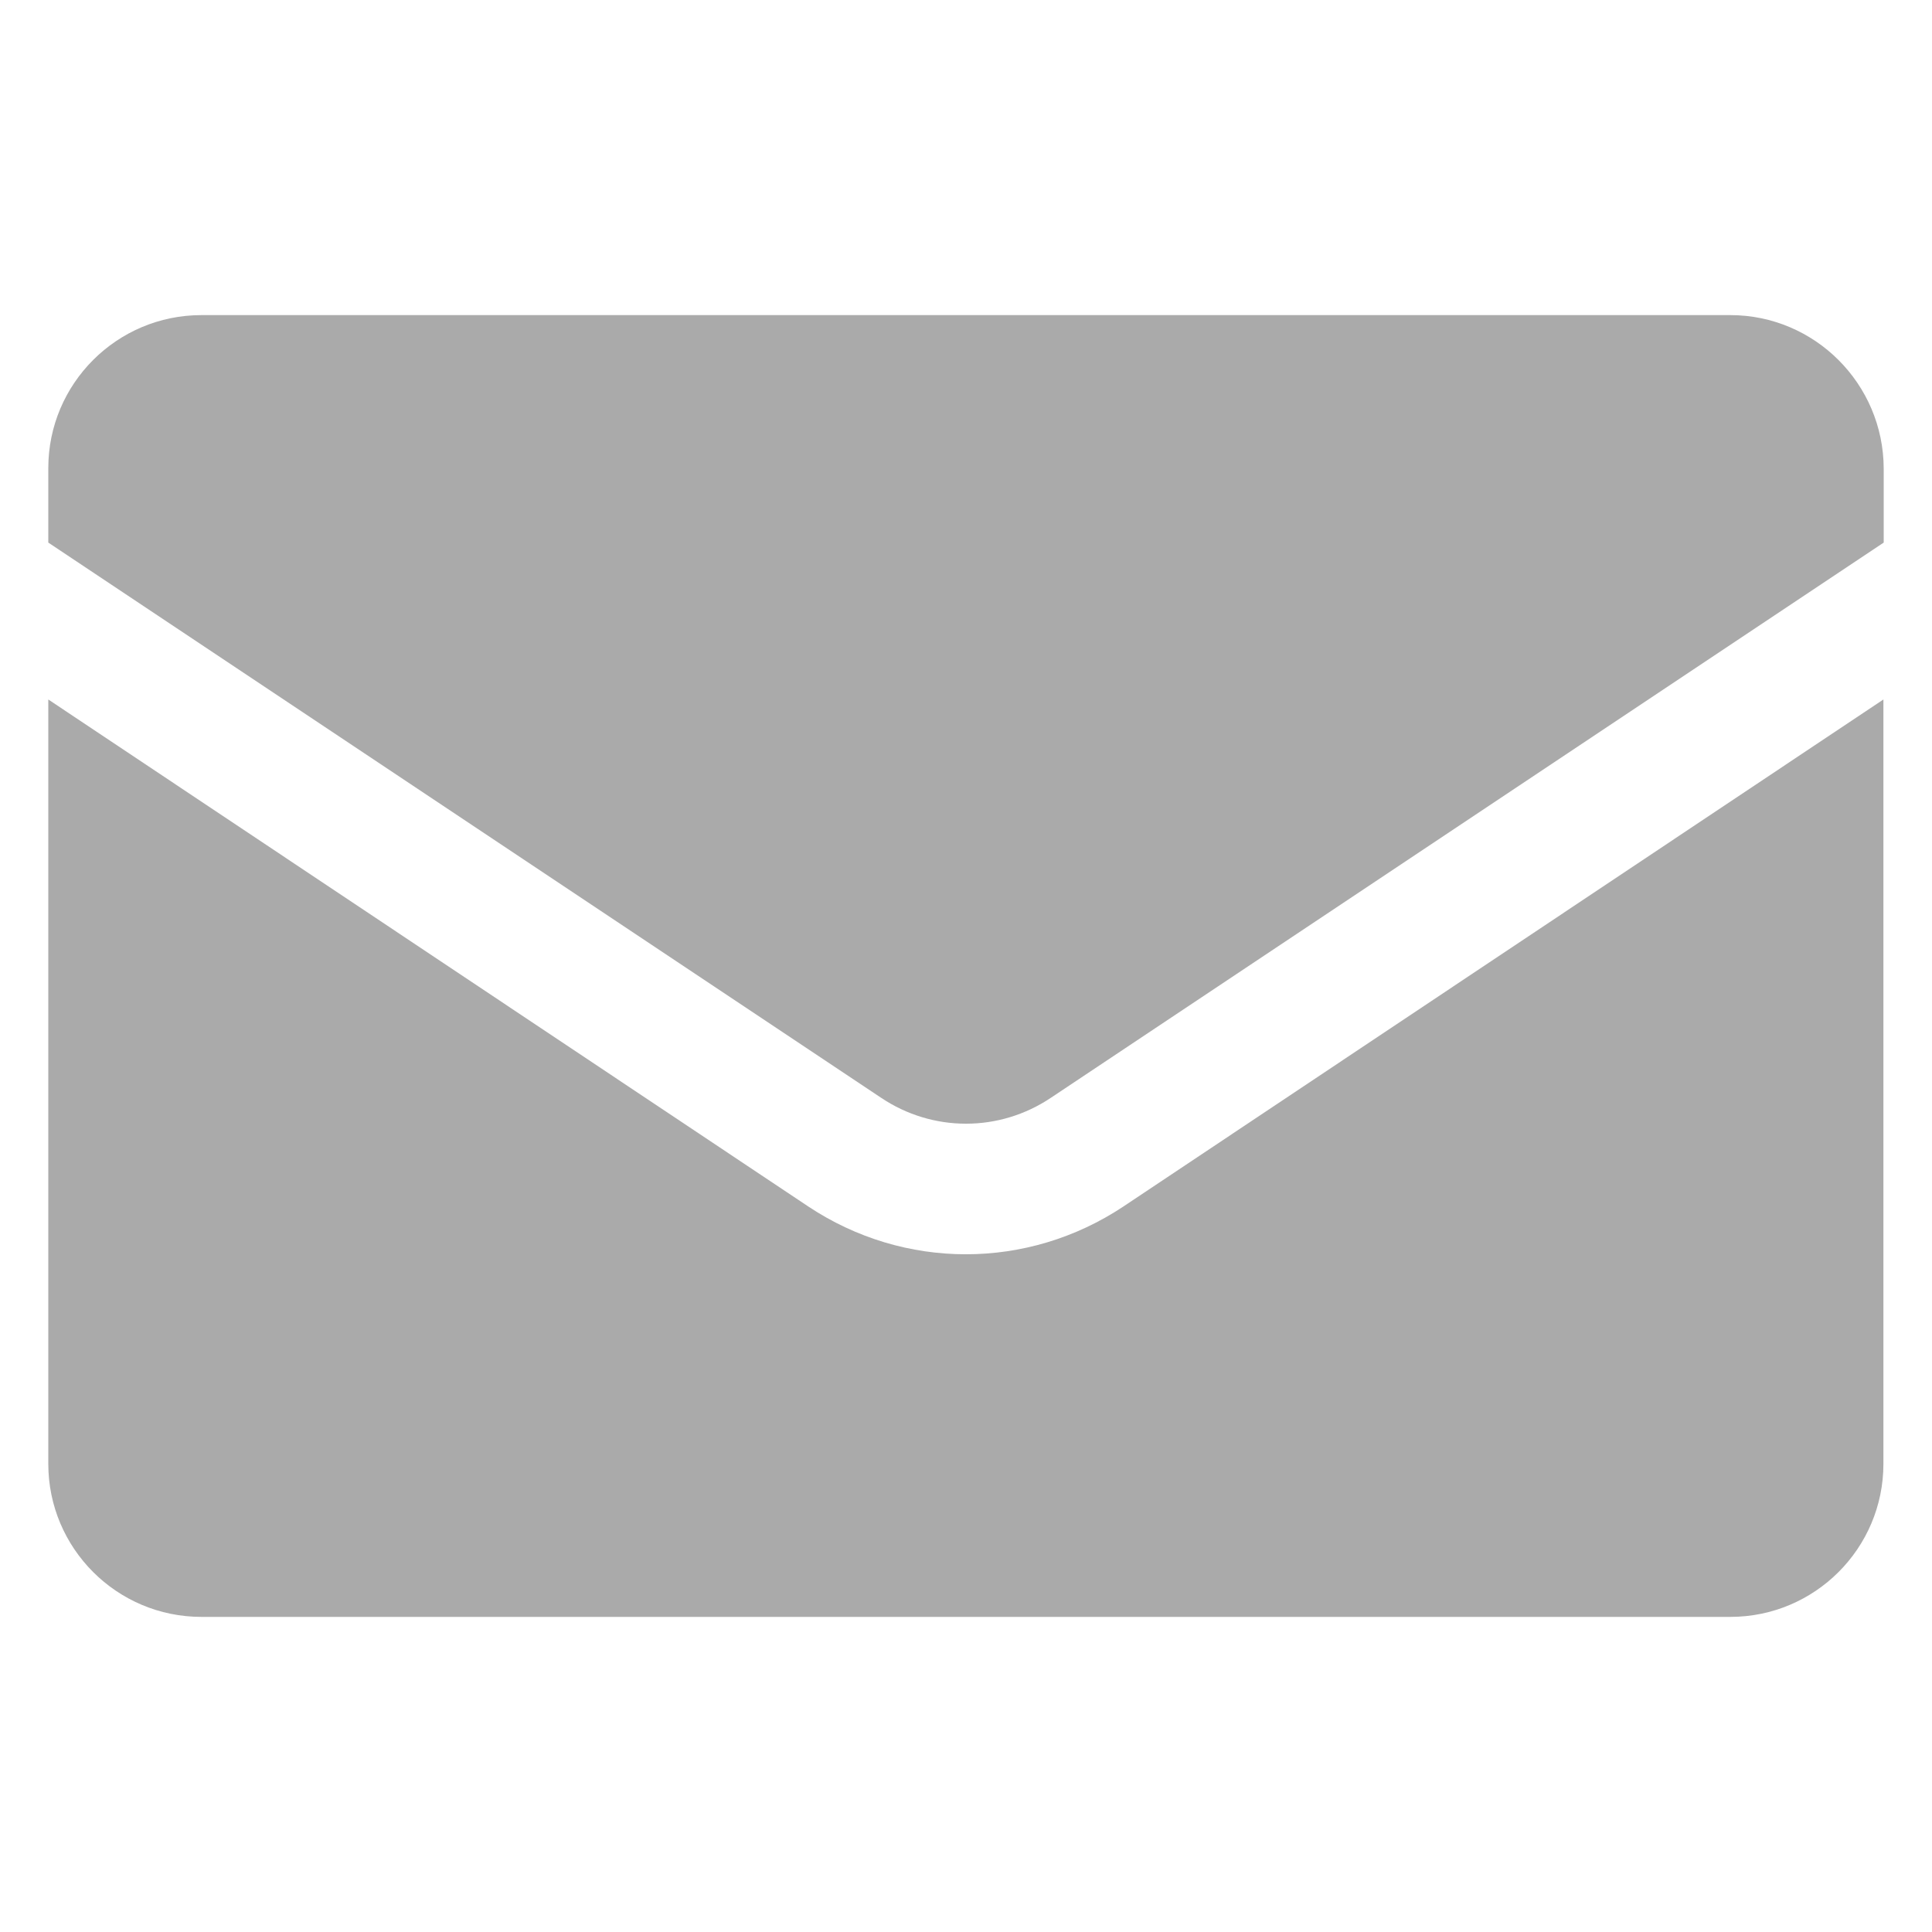
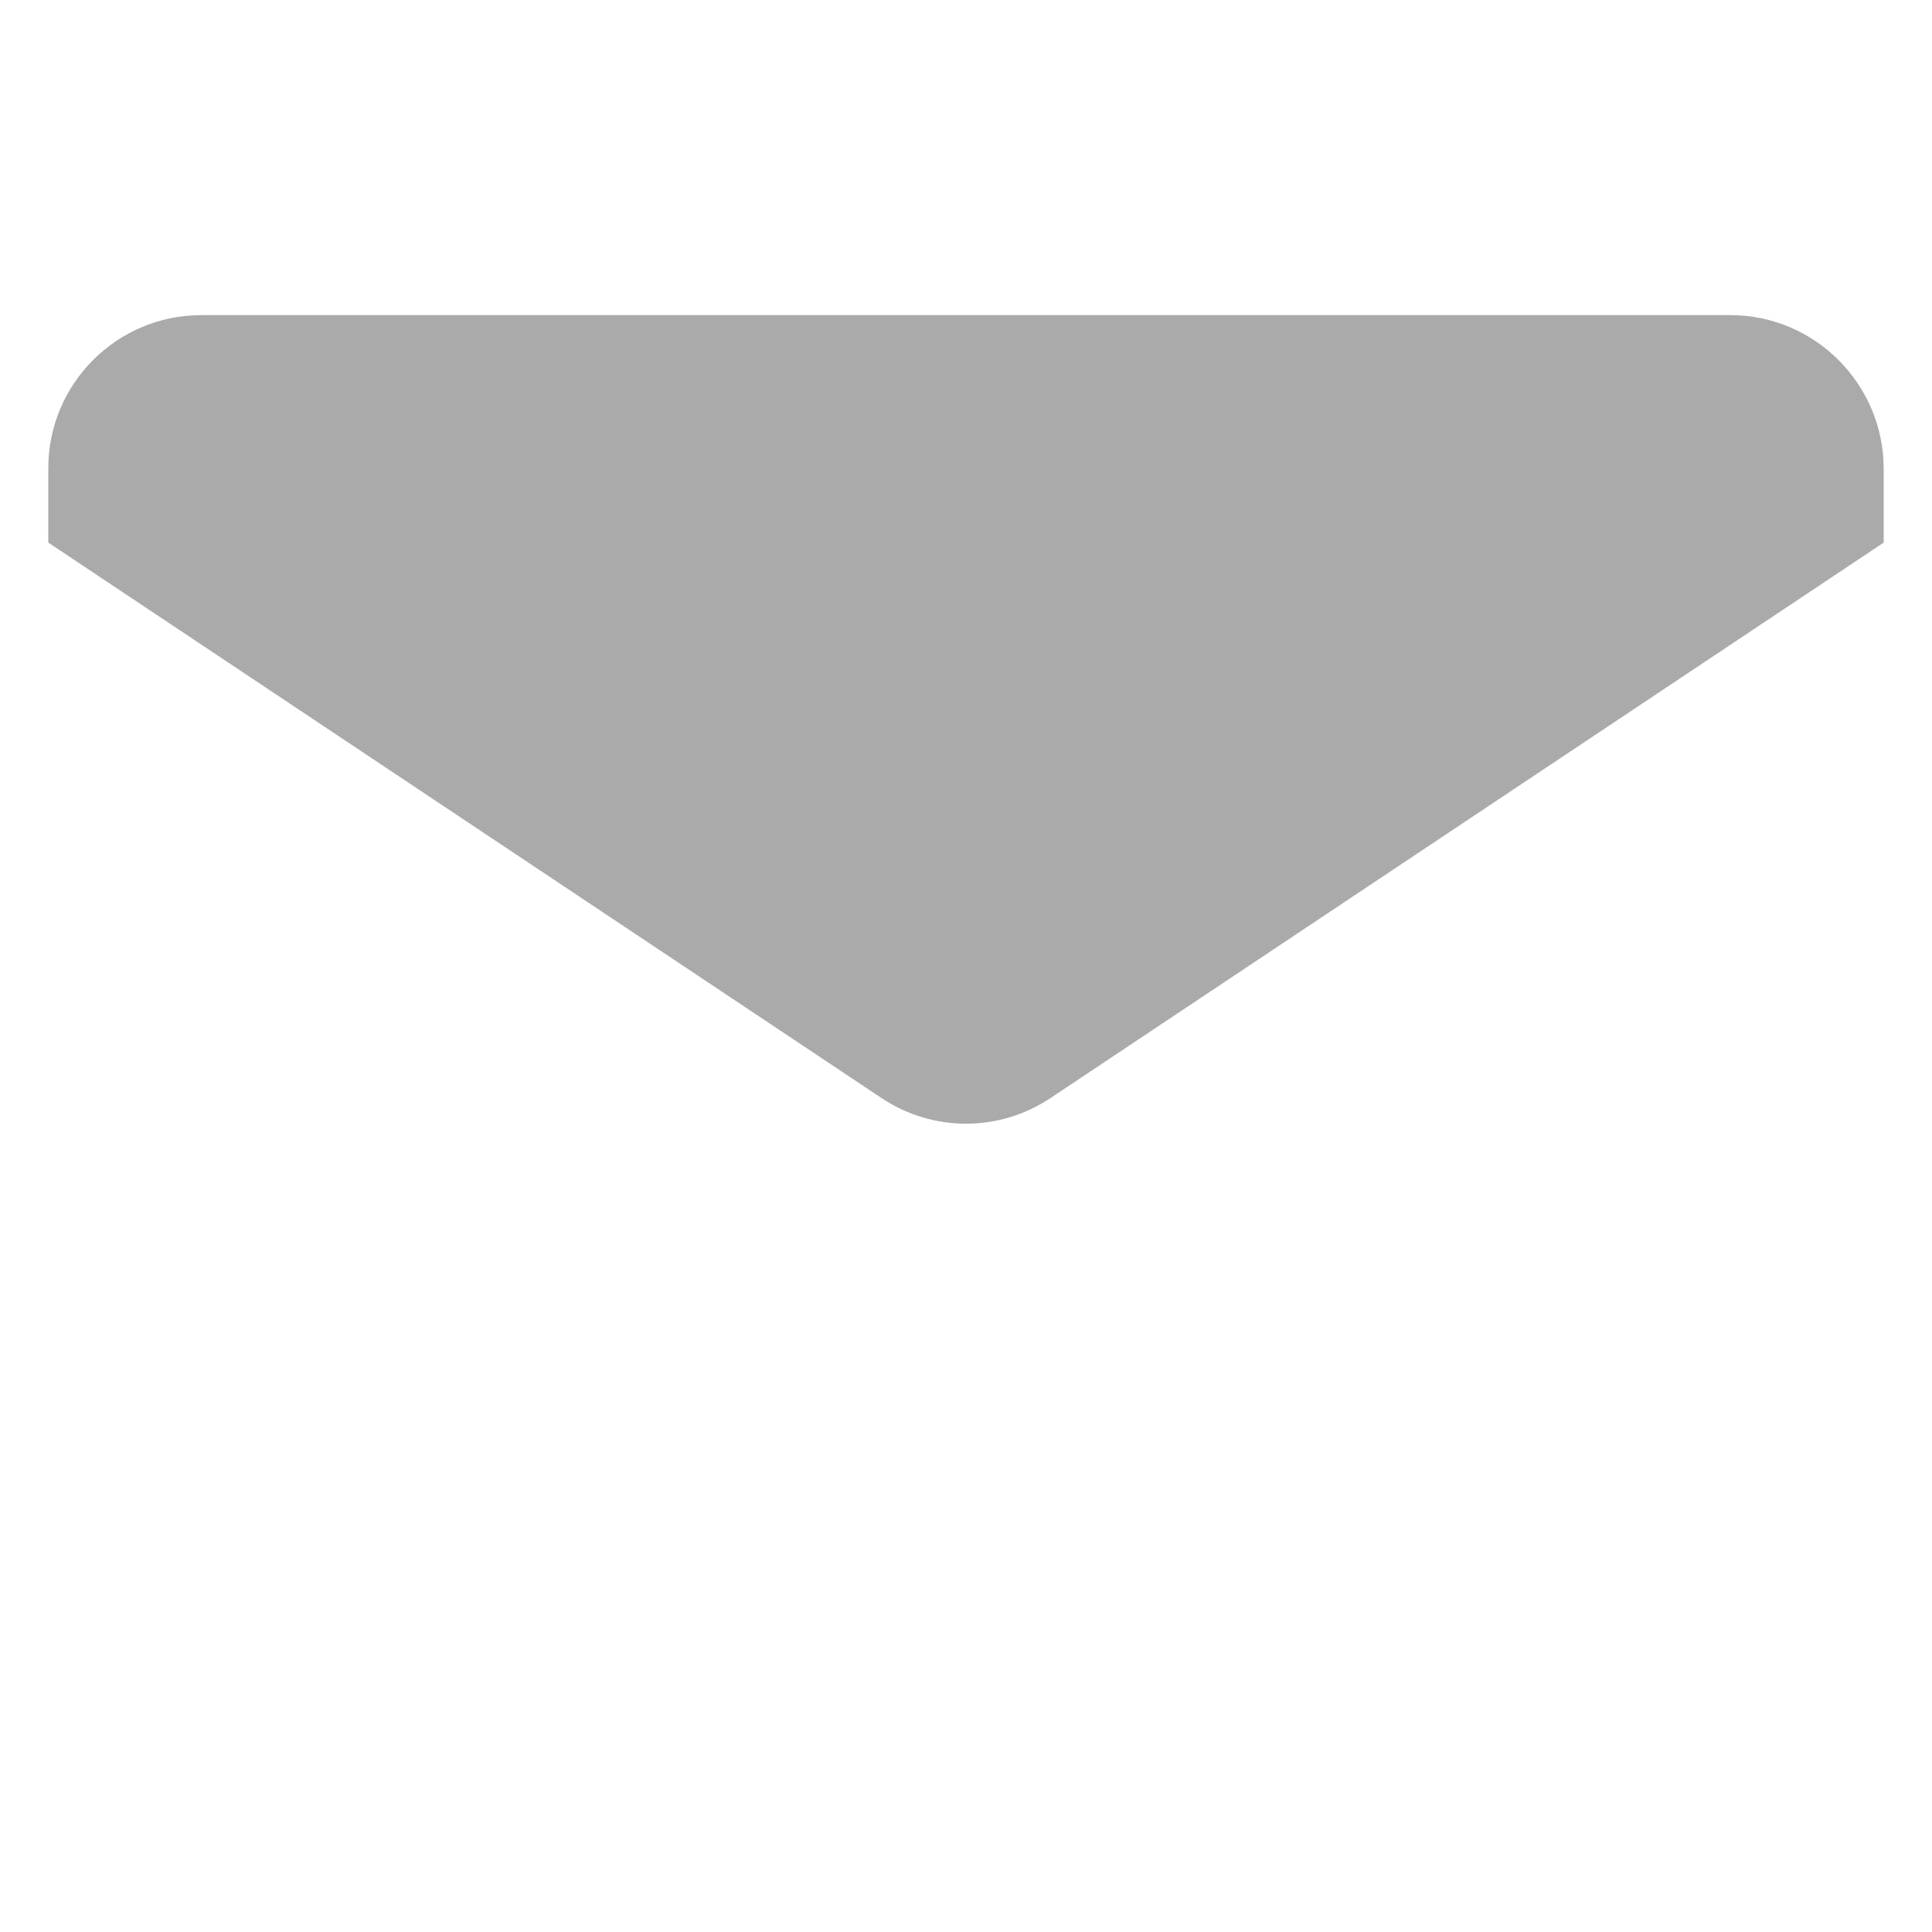
<svg xmlns="http://www.w3.org/2000/svg" width="20" height="20" viewBox="0 0 20 20" fill="none">
-   <path d="M2.085 16.738H17.912C18.787 16.738 19.497 16.028 19.497 15.154V7.241L11.629 12.49C10.636 13.149 9.361 13.149 8.368 12.49L0.5 7.241V15.154C0.5 16.028 1.21 16.738 2.085 16.738Z" fill="#AAAAAA" />
  <path d="M17.912 3.262H2.085C1.21 3.262 0.5 3.972 0.5 4.846V5.617L9.121 11.364C9.655 11.722 10.345 11.722 10.879 11.364L19.5 5.617V4.849C19.497 3.975 18.787 3.262 17.912 3.262Z" fill="#AAAAAA" />
</svg>